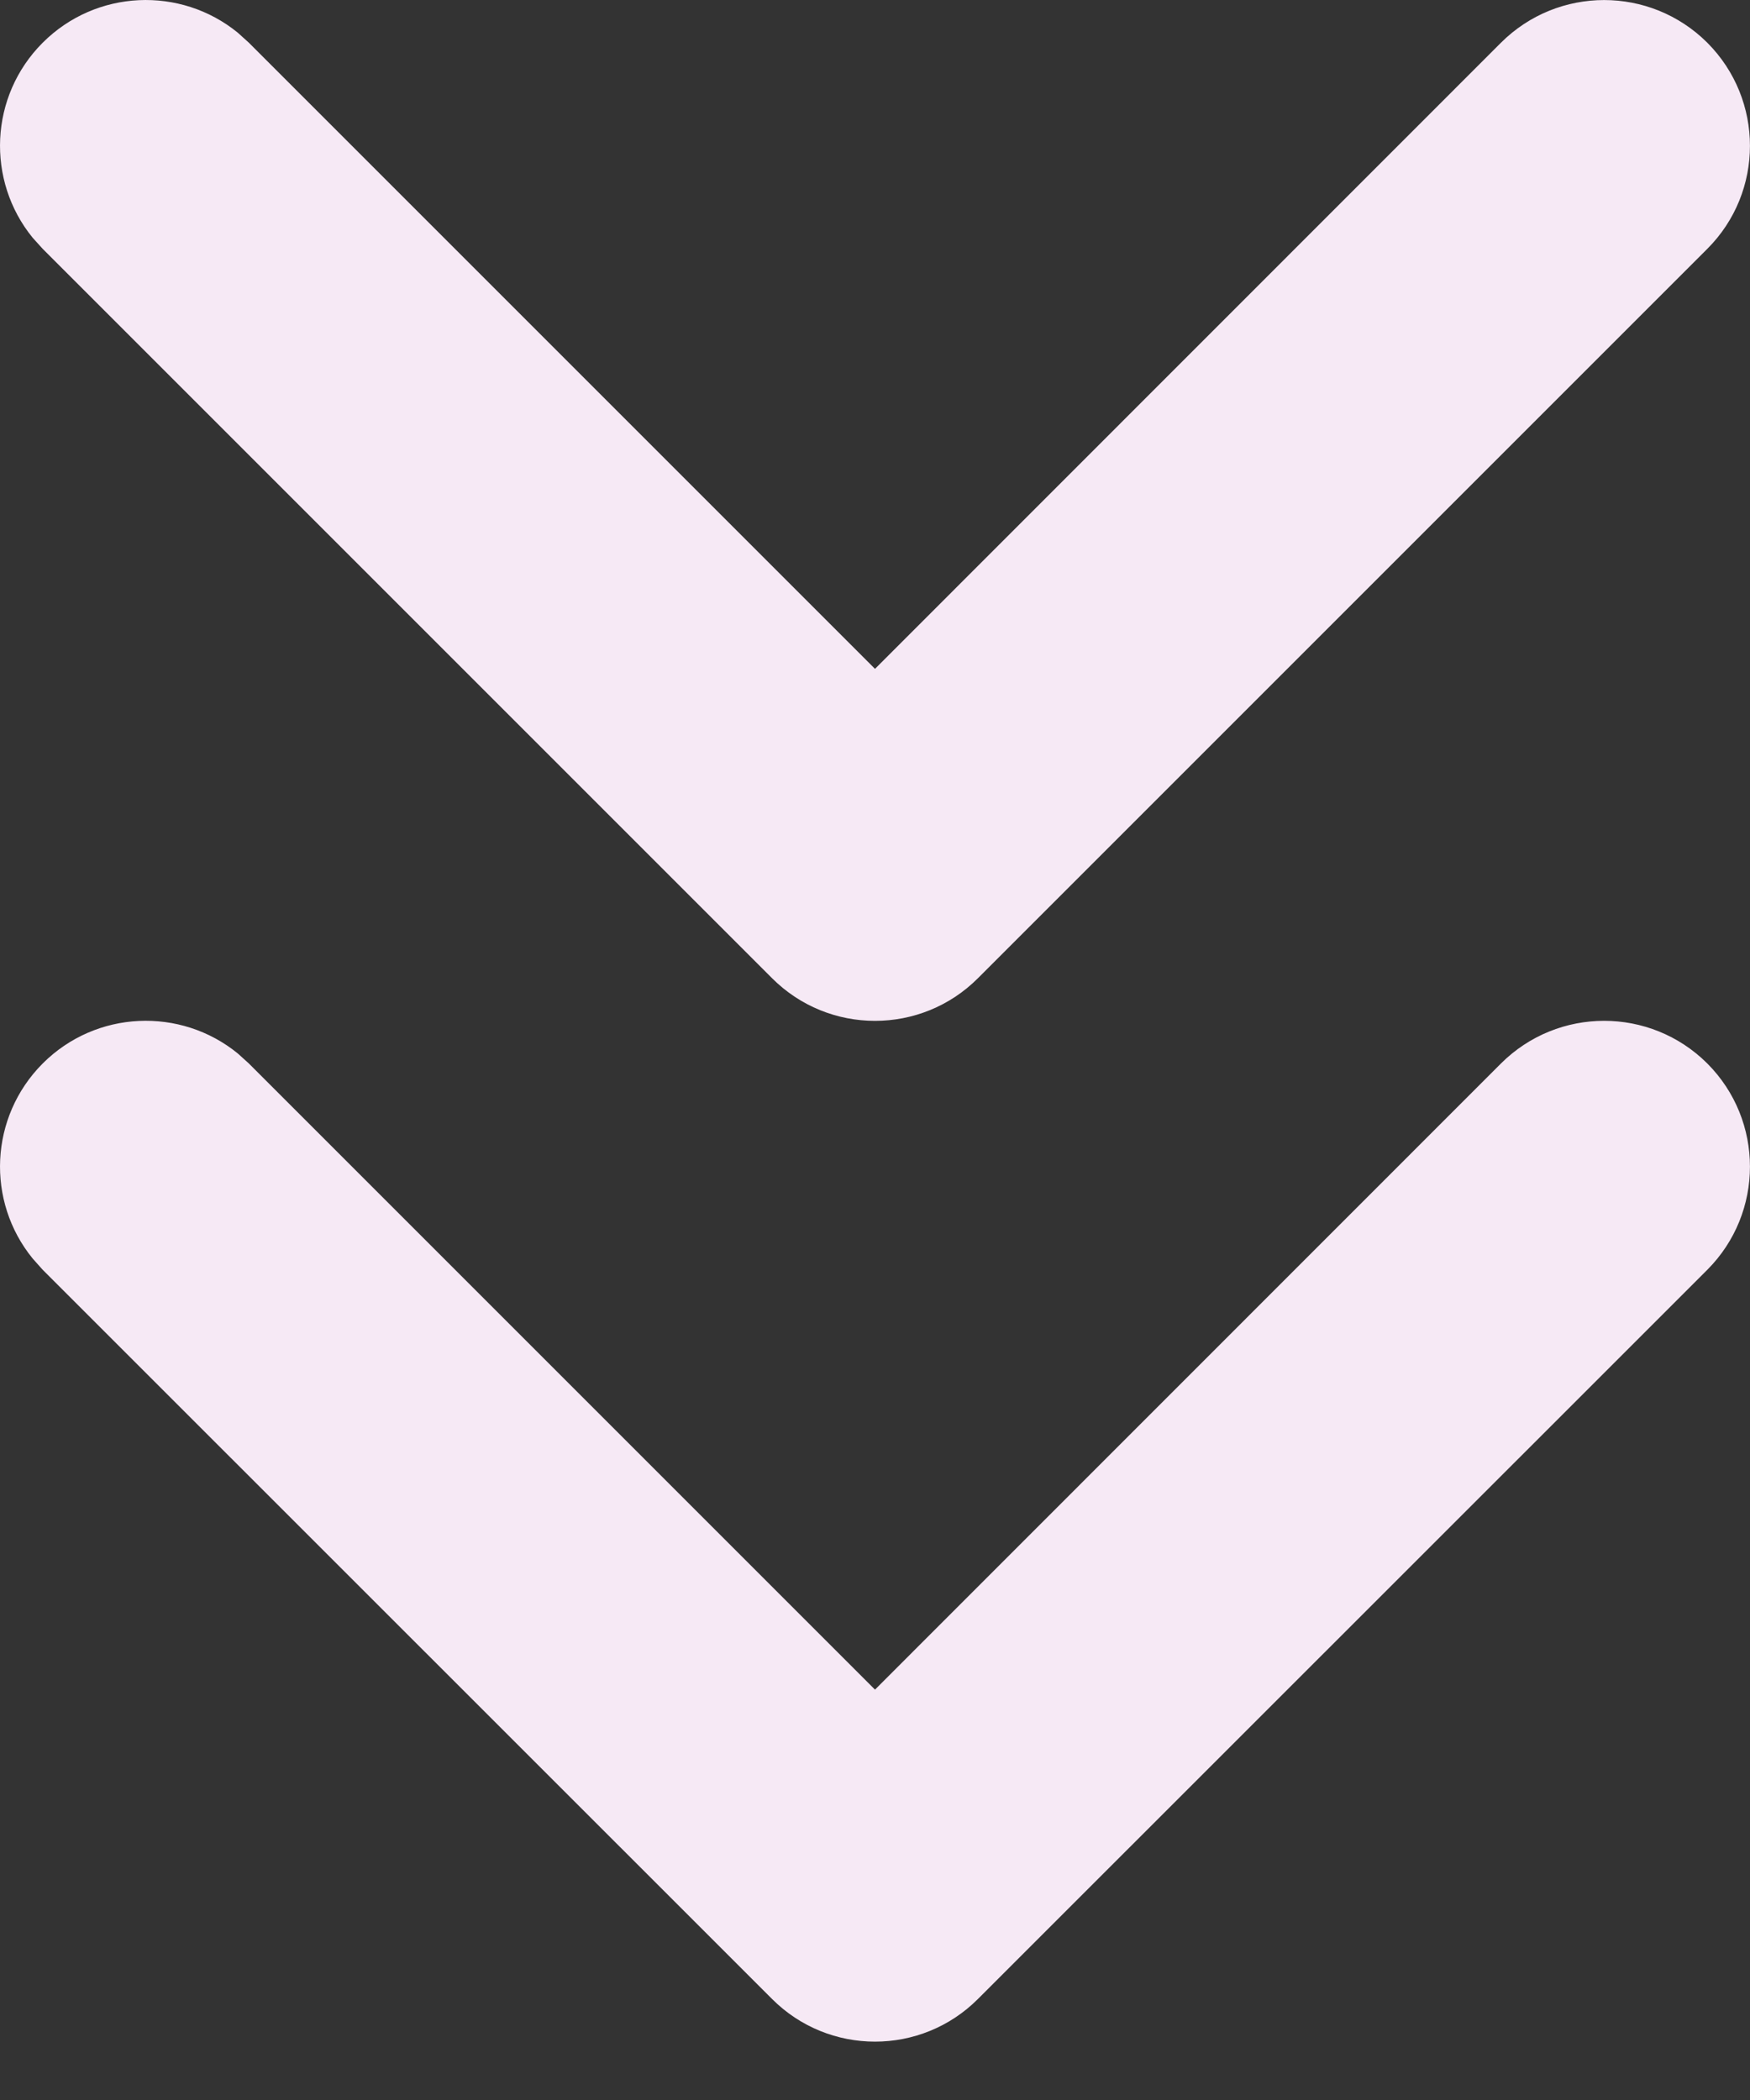
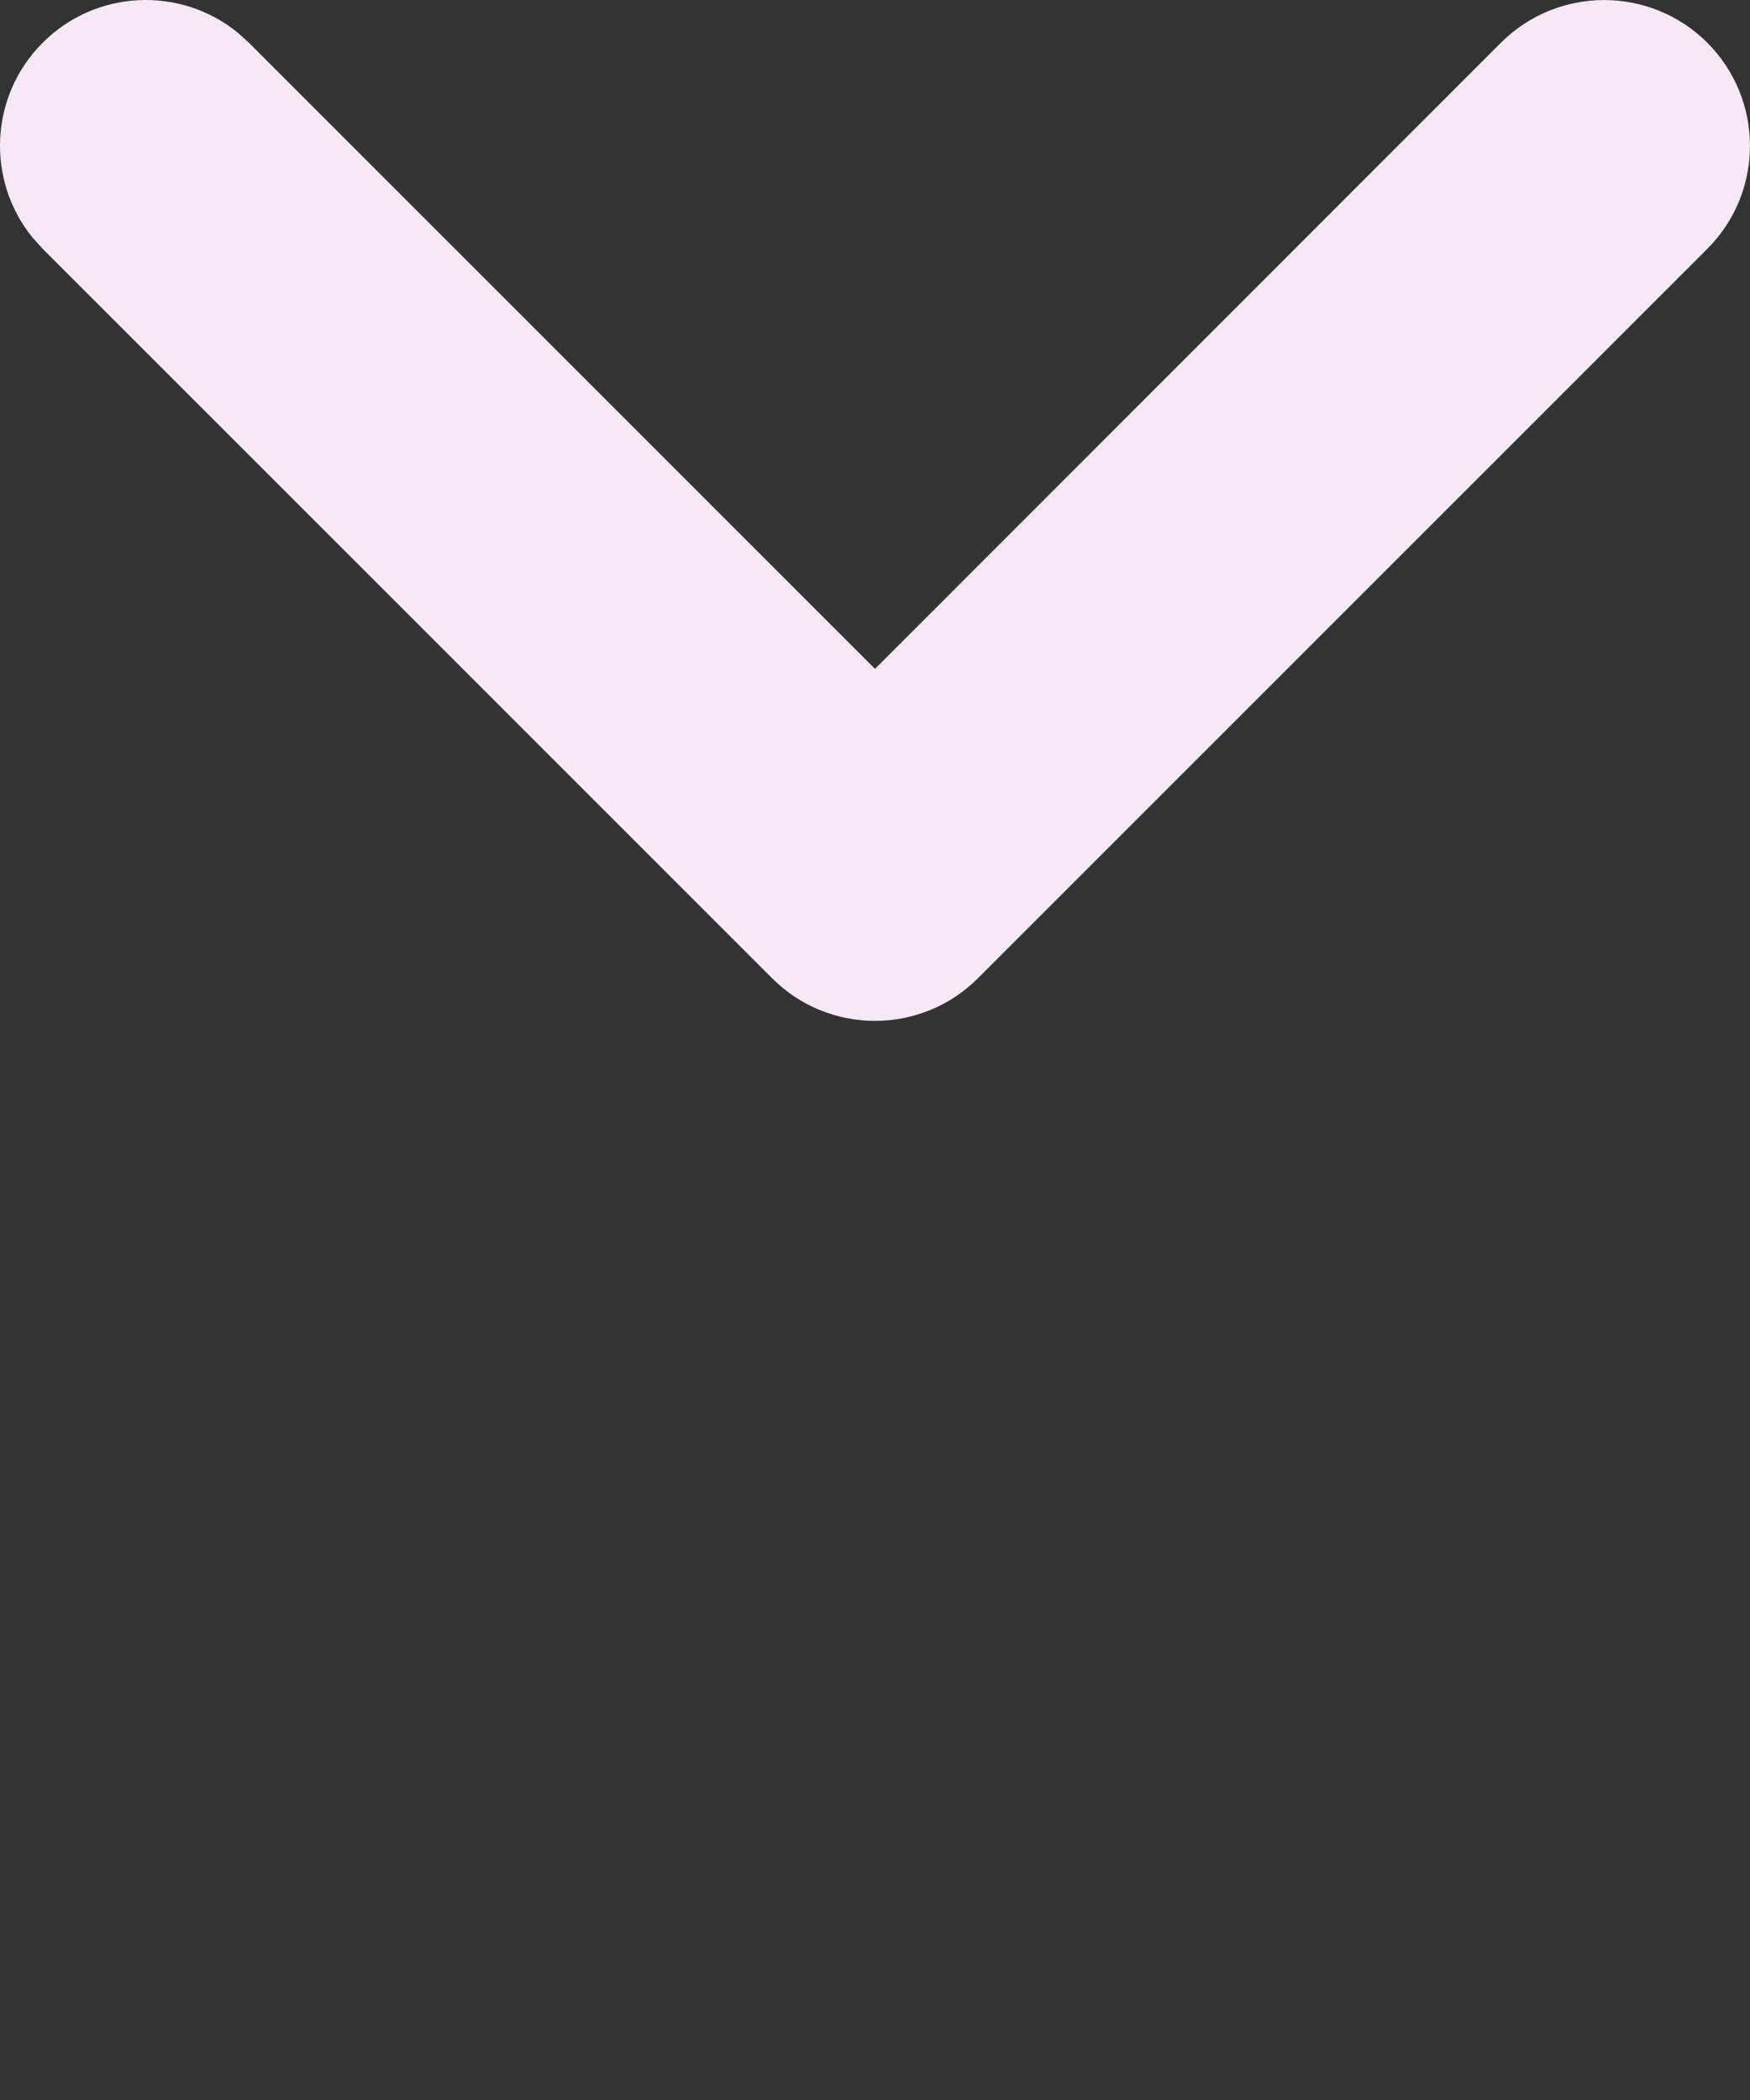
<svg xmlns="http://www.w3.org/2000/svg" fill="none" height="100%" overflow="visible" preserveAspectRatio="none" style="display: block;" viewBox="0 0 10 12" width="100%">
  <rect x="0" y="0" width="10" height="12" fill="#333333" stroke="none" />
  <g id="vector">
    <path d="M8.577 0.244C8.903 -0.081 9.43 -0.081 9.756 0.244C10.081 0.57 10.081 1.097 9.756 1.422L5.589 5.589C5.264 5.915 4.736 5.915 4.411 5.589L0.244 1.422L0.187 1.359C-0.08 1.032 -0.061 0.549 0.244 0.244C0.549 -0.061 1.032 -0.08 1.359 0.187L1.422 0.244L5 3.822L8.577 0.244Z" fill="#F6E9F5" />
-     <path d="M8.577 6.077C8.903 5.752 9.43 5.752 9.756 6.077C10.081 6.403 10.081 6.93 9.756 7.256L5.589 11.422C5.264 11.748 4.736 11.748 4.411 11.422L0.244 7.256L0.187 7.192C-0.08 6.865 -0.061 6.383 0.244 6.077C0.549 5.772 1.032 5.753 1.359 6.02L1.422 6.077L5 9.655L8.577 6.077Z" fill="#F6E9F5" />
  </g>
</svg>